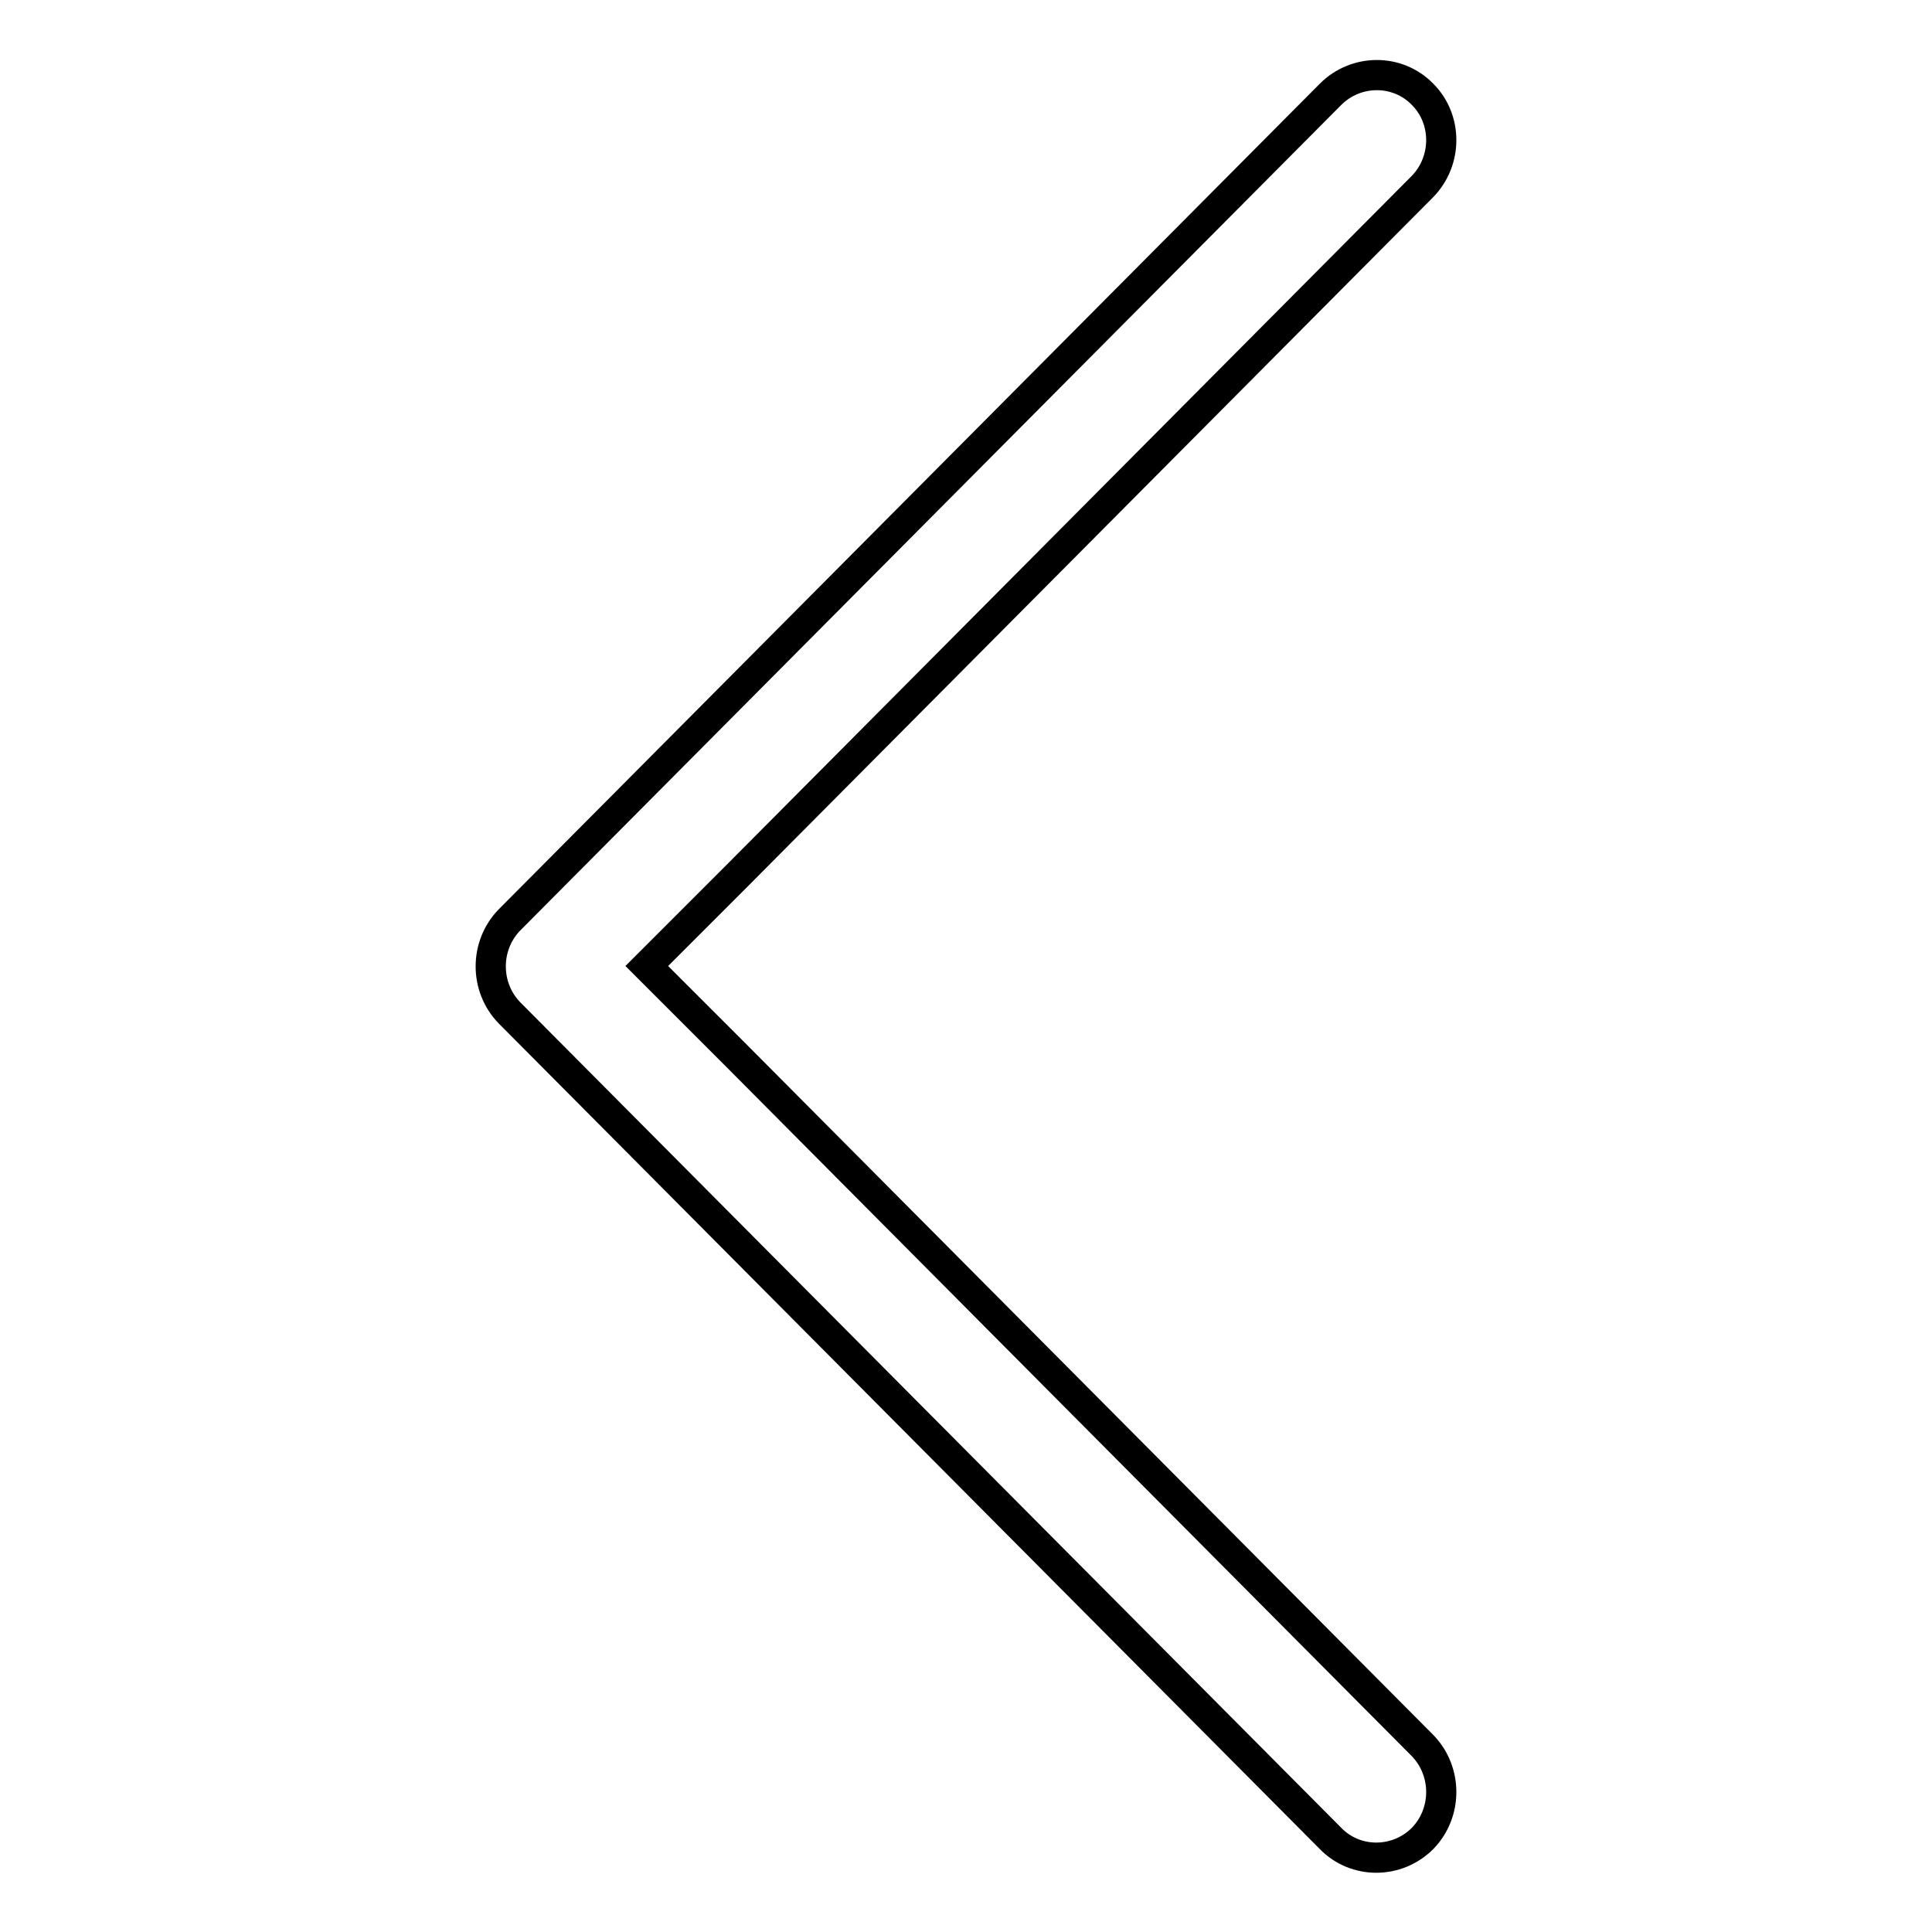
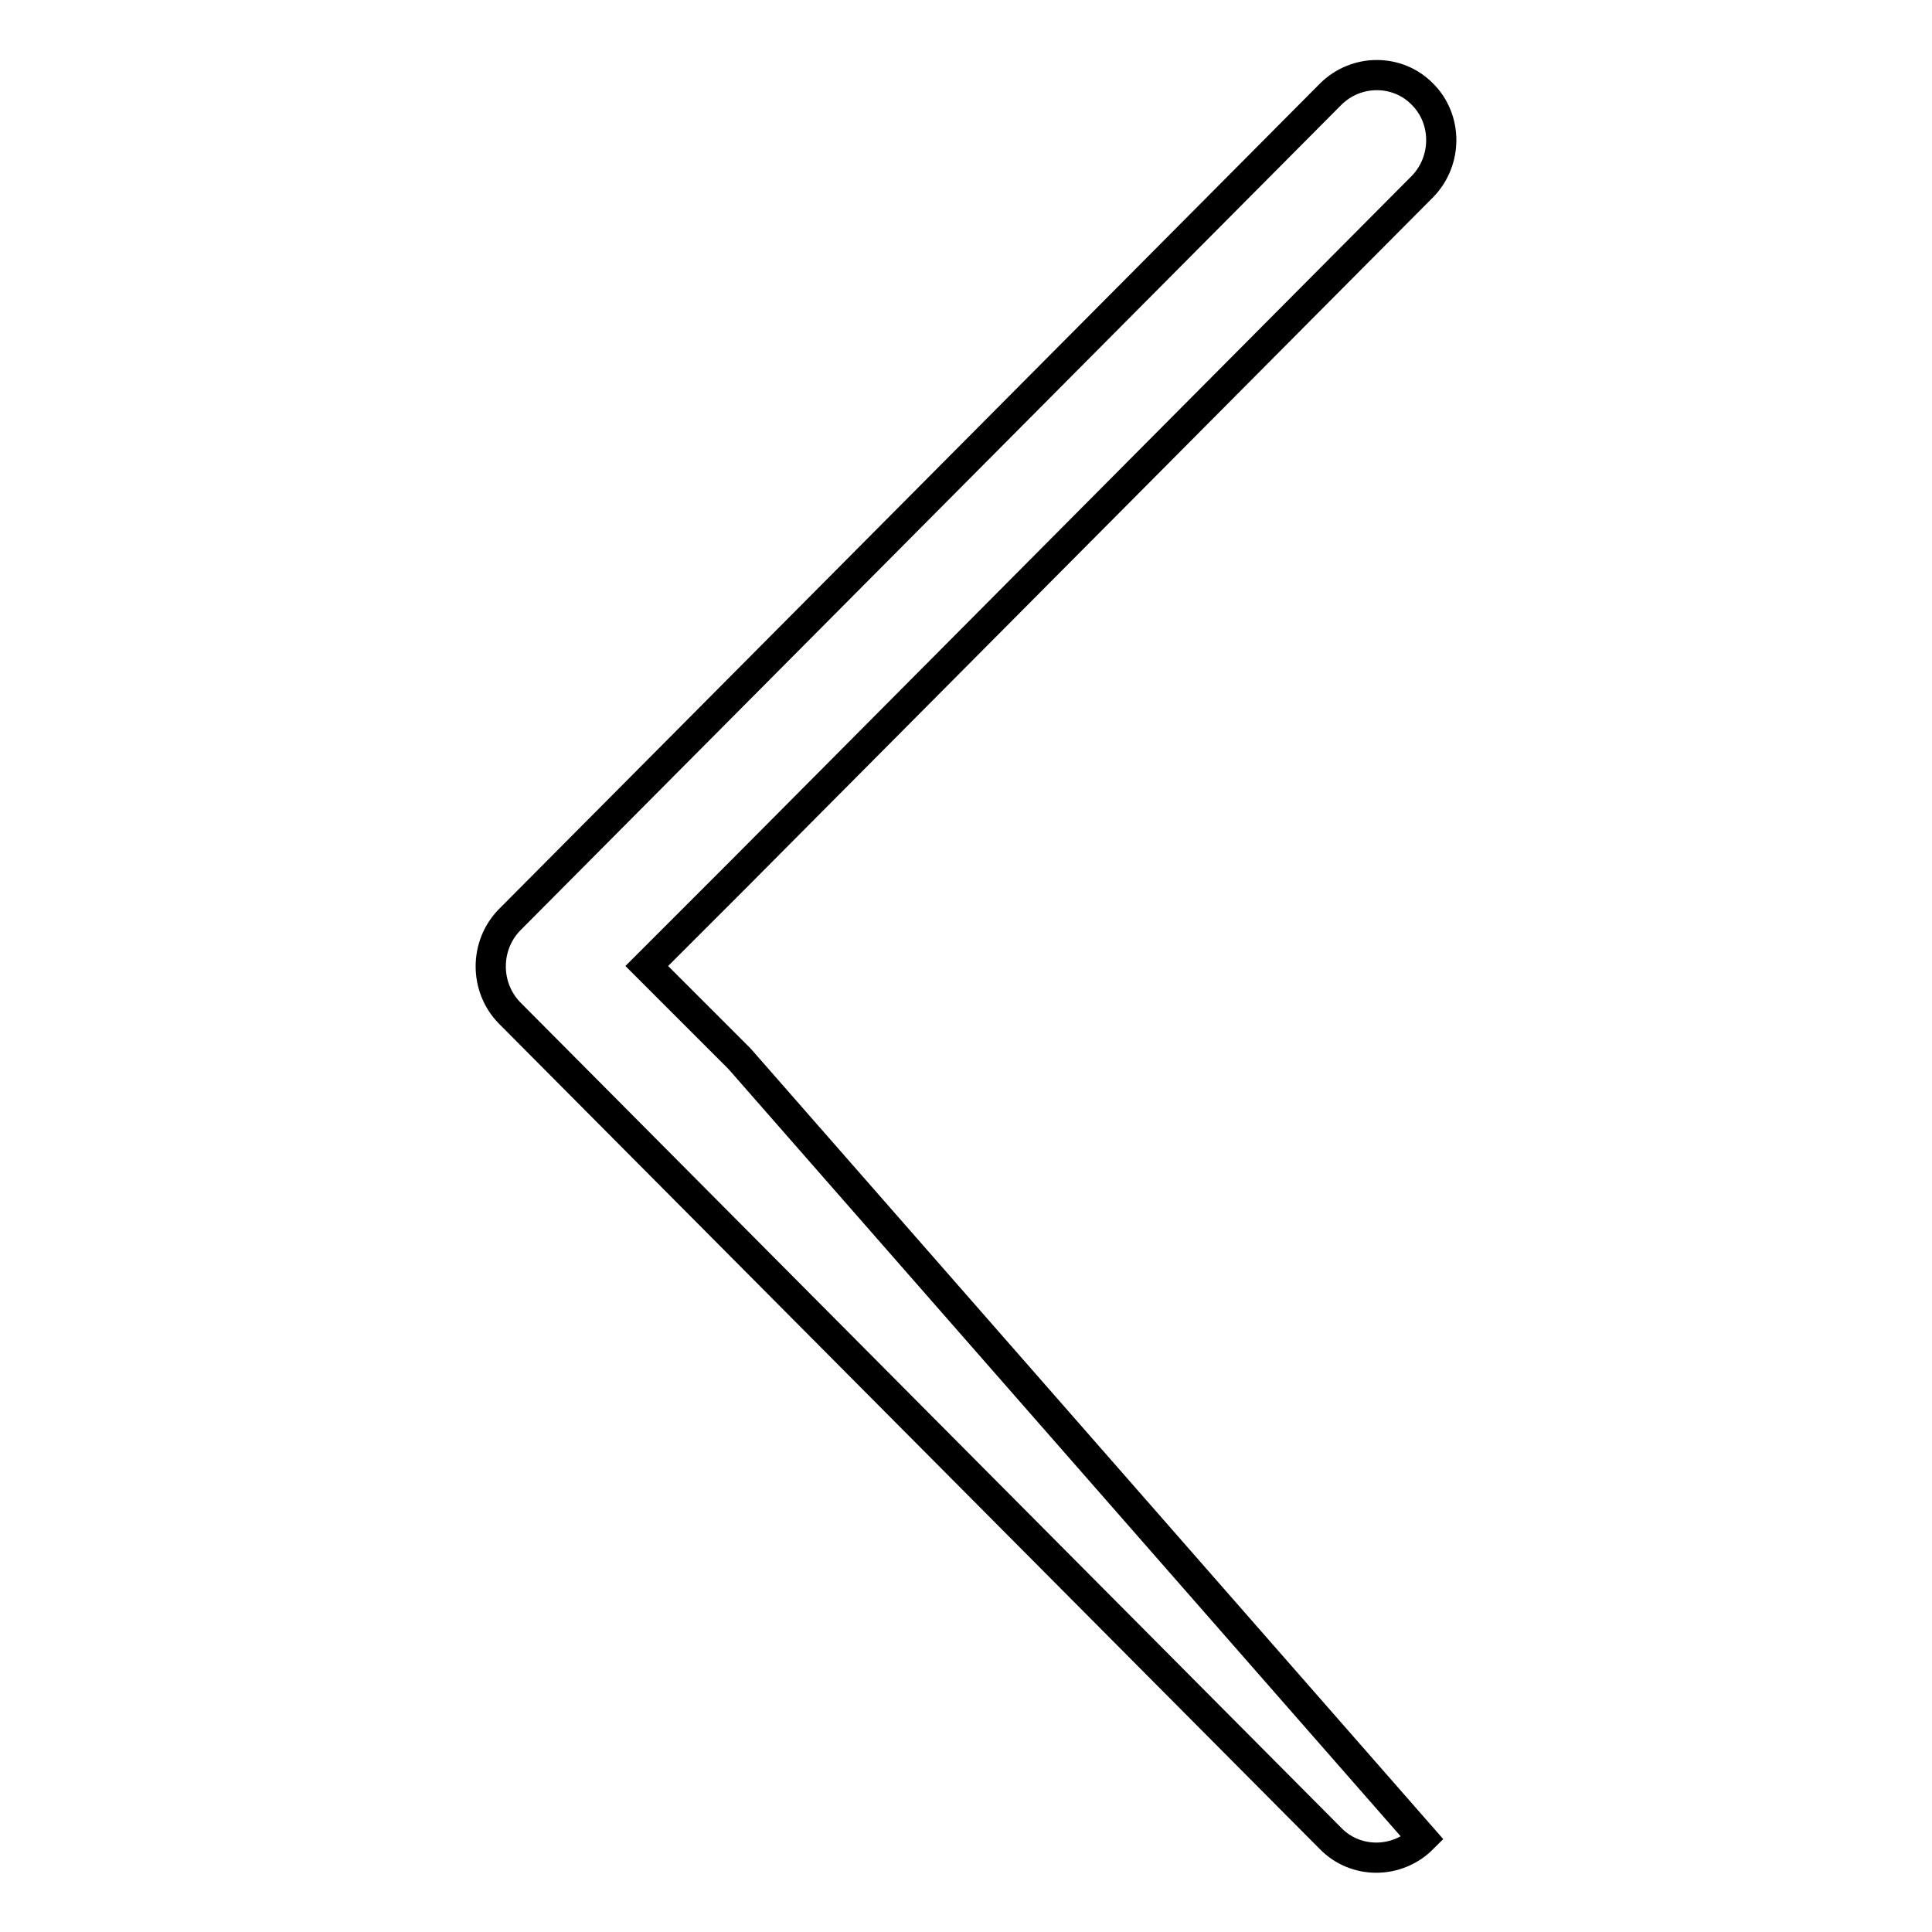
<svg xmlns="http://www.w3.org/2000/svg" version="1.1" x="0px" y="0px" viewBox="0 0 256 256" enable-background="new 0 0 256 256" xml:space="preserve">
  <g>
-     <path stroke-width="4" fill-opacity="0" stroke="#000000" d="M98,140.3L85.7,128l12.4-12.4l90.4-90.9c3.3-3.4,3.3-8.9,0-12.2c-3.3-3.4-8.8-3.4-12.2,0L67.5,121.9 c-3.3,3.4-3.3,8.9,0,12.3l108.8,109.4c3.3,3.4,8.8,3.4,12.2,0c3.3-3.4,3.3-8.9,0-12.3L98,140.3z" />
+     <path stroke-width="4" fill-opacity="0" stroke="#000000" d="M98,140.3L85.7,128l12.4-12.4l90.4-90.9c3.3-3.4,3.3-8.9,0-12.2c-3.3-3.4-8.8-3.4-12.2,0L67.5,121.9 c-3.3,3.4-3.3,8.9,0,12.3l108.8,109.4c3.3,3.4,8.8,3.4,12.2,0L98,140.3z" />
  </g>
</svg>